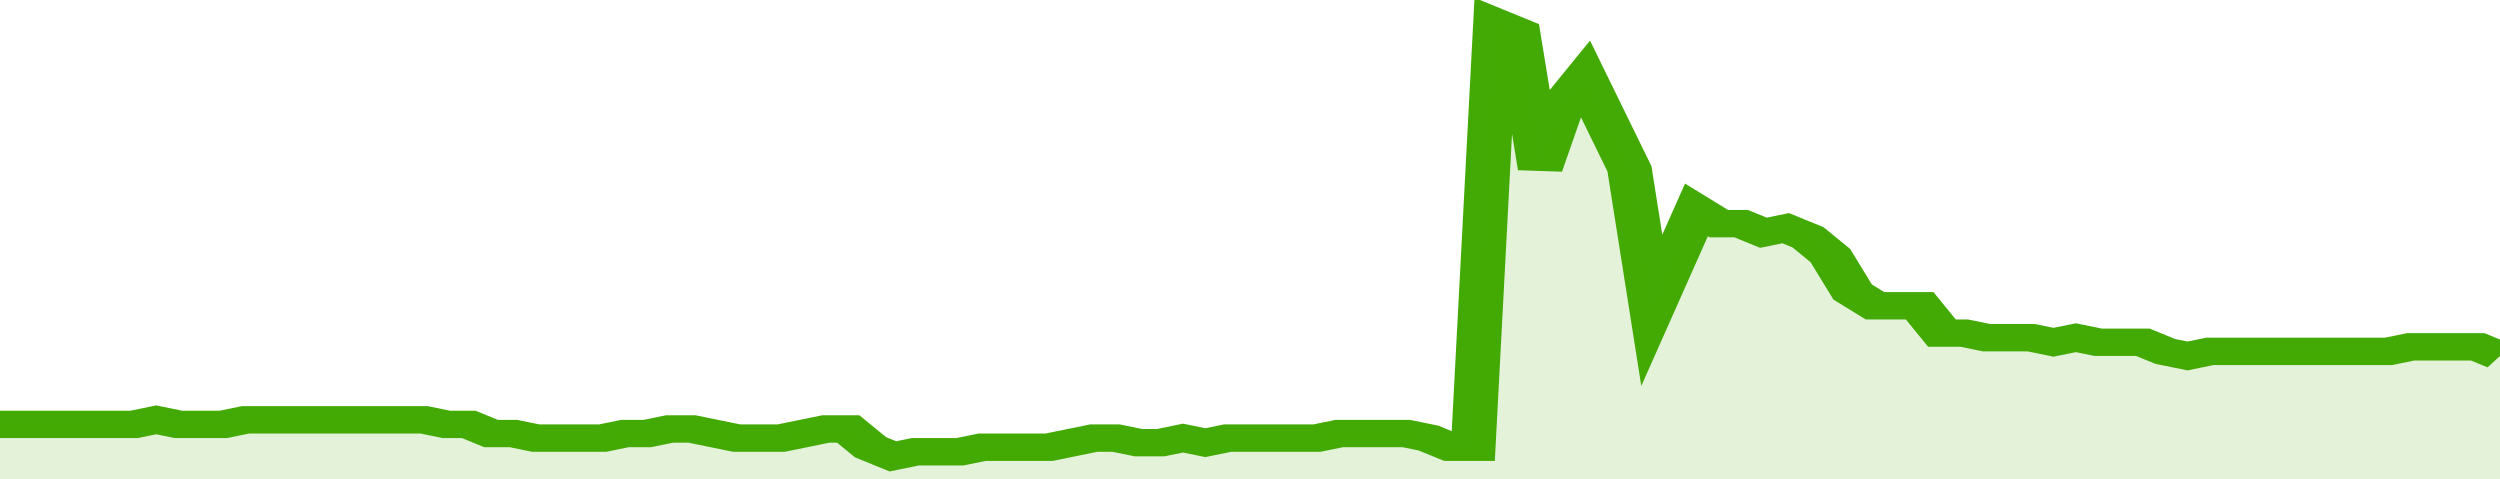
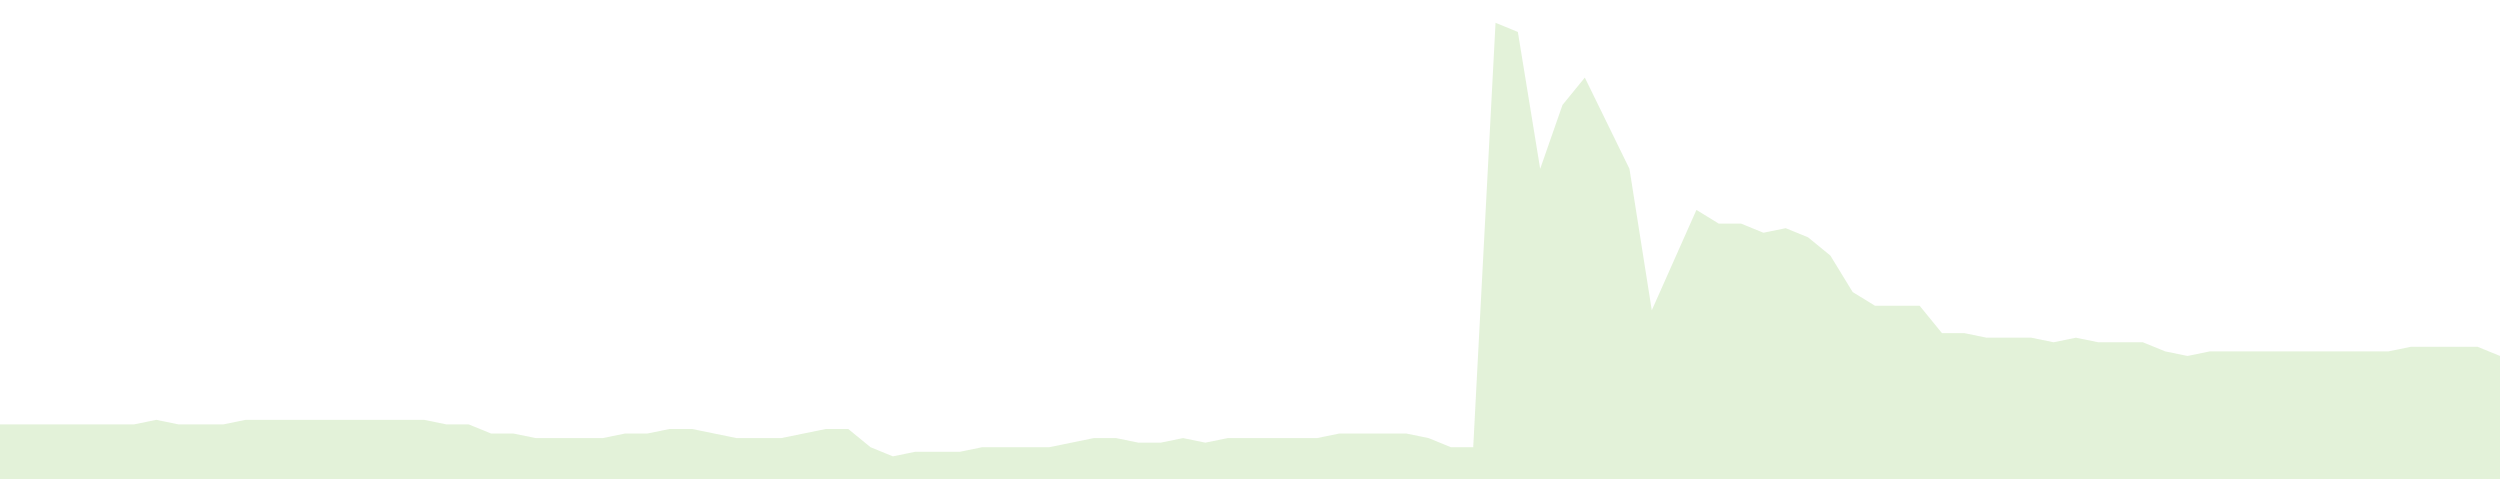
<svg xmlns="http://www.w3.org/2000/svg" viewBox="0 0 336 105" width="120" height="23" preserveAspectRatio="none">
-   <polyline fill="none" stroke="#43AA05" stroke-width="6" points="0, 93 3, 93 6, 93 9, 93 12, 93 15, 93 18, 93 21, 92 24, 93 27, 93 30, 93 33, 92 36, 92 39, 92 42, 92 45, 92 48, 92 51, 92 54, 92 57, 92 60, 93 63, 93 66, 95 69, 95 72, 96 75, 96 78, 96 81, 96 84, 95 87, 95 90, 94 93, 94 96, 95 99, 96 102, 96 105, 96 108, 95 111, 94 114, 94 117, 98 120, 100 123, 99 126, 99 129, 99 132, 98 135, 98 138, 98 141, 98 144, 97 147, 96 150, 96 153, 97 156, 97 159, 96 162, 97 165, 96 168, 96 171, 96 174, 96 177, 96 180, 95 183, 95 186, 95 189, 95 192, 96 195, 98 198, 98 201, 5 204, 7 207, 37 210, 23 213, 17 216, 27 219, 37 222, 68 225, 57 228, 46 231, 49 234, 49 237, 51 240, 50 243, 52 246, 56 249, 64 252, 67 255, 67 258, 67 261, 73 264, 73 267, 74 270, 74 273, 74 276, 75 279, 74 282, 75 285, 75 288, 75 291, 77 294, 78 297, 77 300, 77 303, 77 306, 77 309, 77 312, 77 315, 77 318, 77 321, 77 324, 76 327, 76 330, 76 333, 76 336, 78 336, 78 "> </polyline>
  <polygon fill="#43AA05" opacity="0.15" points="0, 105 0, 93 3, 93 6, 93 9, 93 12, 93 15, 93 18, 93 21, 92 24, 93 27, 93 30, 93 33, 92 36, 92 39, 92 42, 92 45, 92 48, 92 51, 92 54, 92 57, 92 60, 93 63, 93 66, 95 69, 95 72, 96 75, 96 78, 96 81, 96 84, 95 87, 95 90, 94 93, 94 96, 95 99, 96 102, 96 105, 96 108, 95 111, 94 114, 94 117, 98 120, 100 123, 99 126, 99 129, 99 132, 98 135, 98 138, 98 141, 98 144, 97 147, 96 150, 96 153, 97 156, 97 159, 96 162, 97 165, 96 168, 96 171, 96 174, 96 177, 96 180, 95 183, 95 186, 95 189, 95 192, 96 195, 98 198, 98 201, 5 204, 7 207, 37 210, 23 213, 17 216, 27 219, 37 222, 68 225, 57 228, 46 231, 49 234, 49 237, 51 240, 50 243, 52 246, 56 249, 64 252, 67 255, 67 258, 67 261, 73 264, 73 267, 74 270, 74 273, 74 276, 75 279, 74 282, 75 285, 75 288, 75 291, 77 294, 78 297, 77 300, 77 303, 77 306, 77 309, 77 312, 77 315, 77 318, 77 321, 77 324, 76 327, 76 330, 76 333, 76 336, 78 336, 105 " />
</svg>